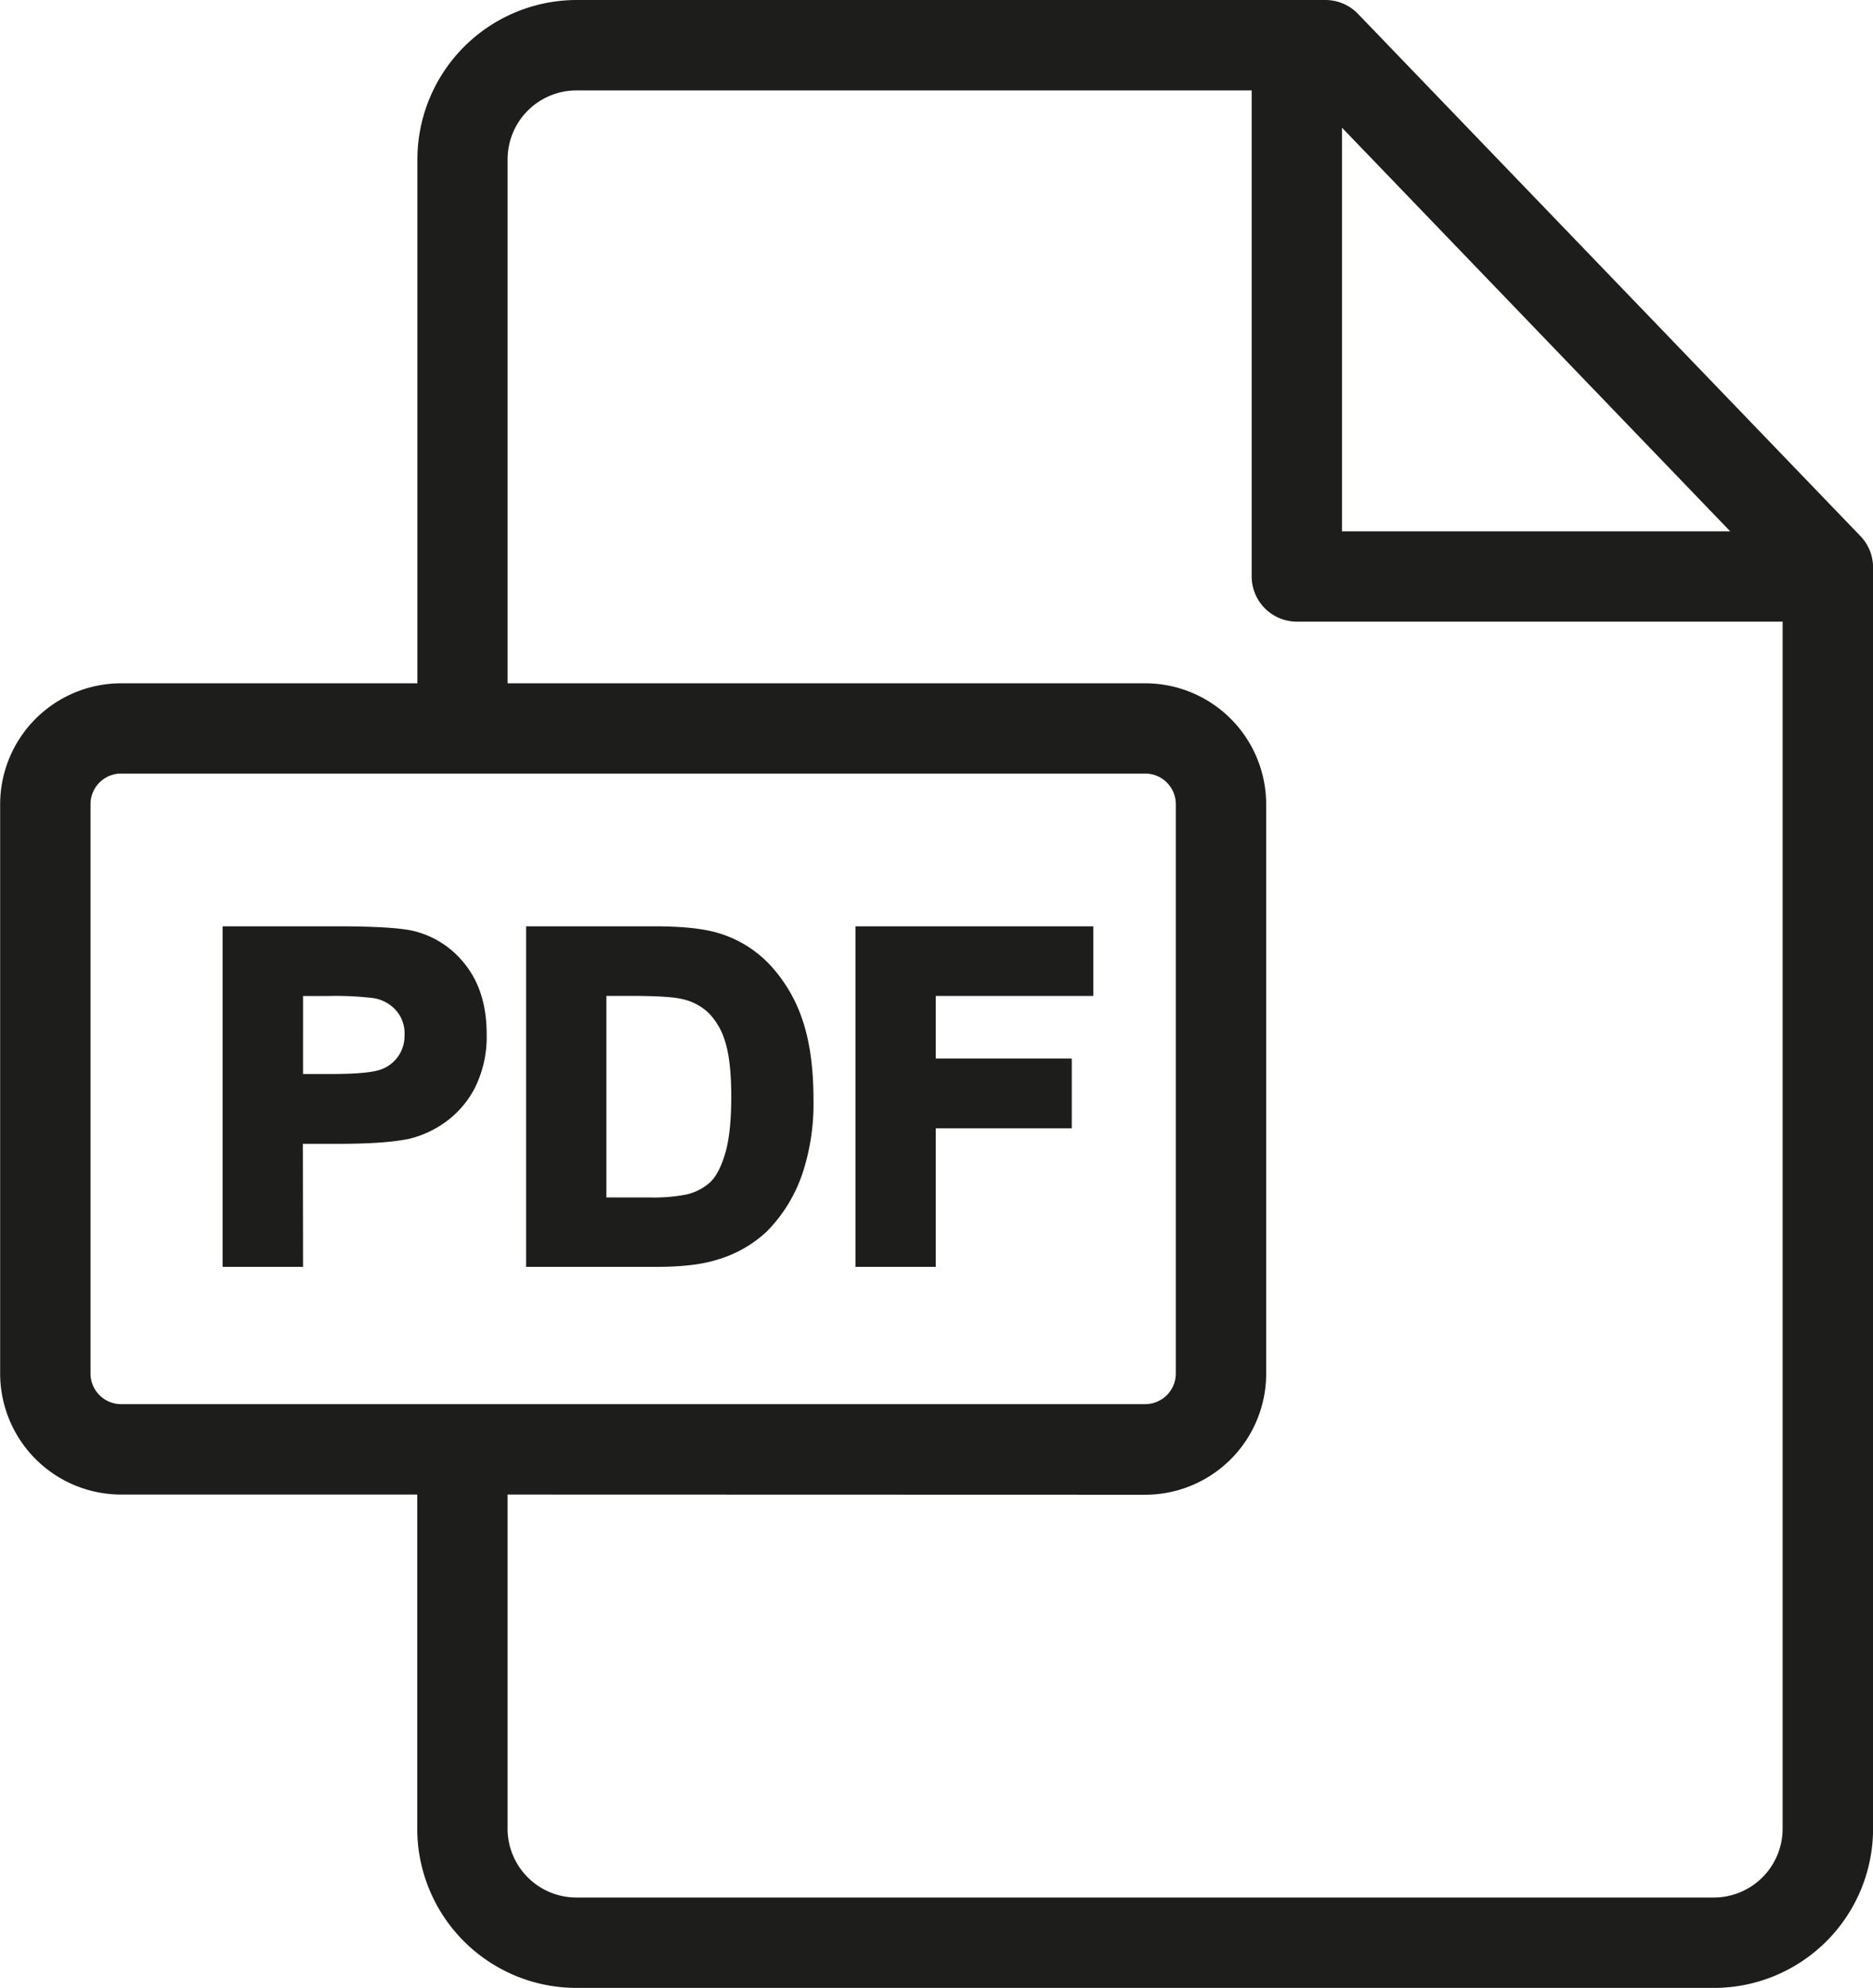
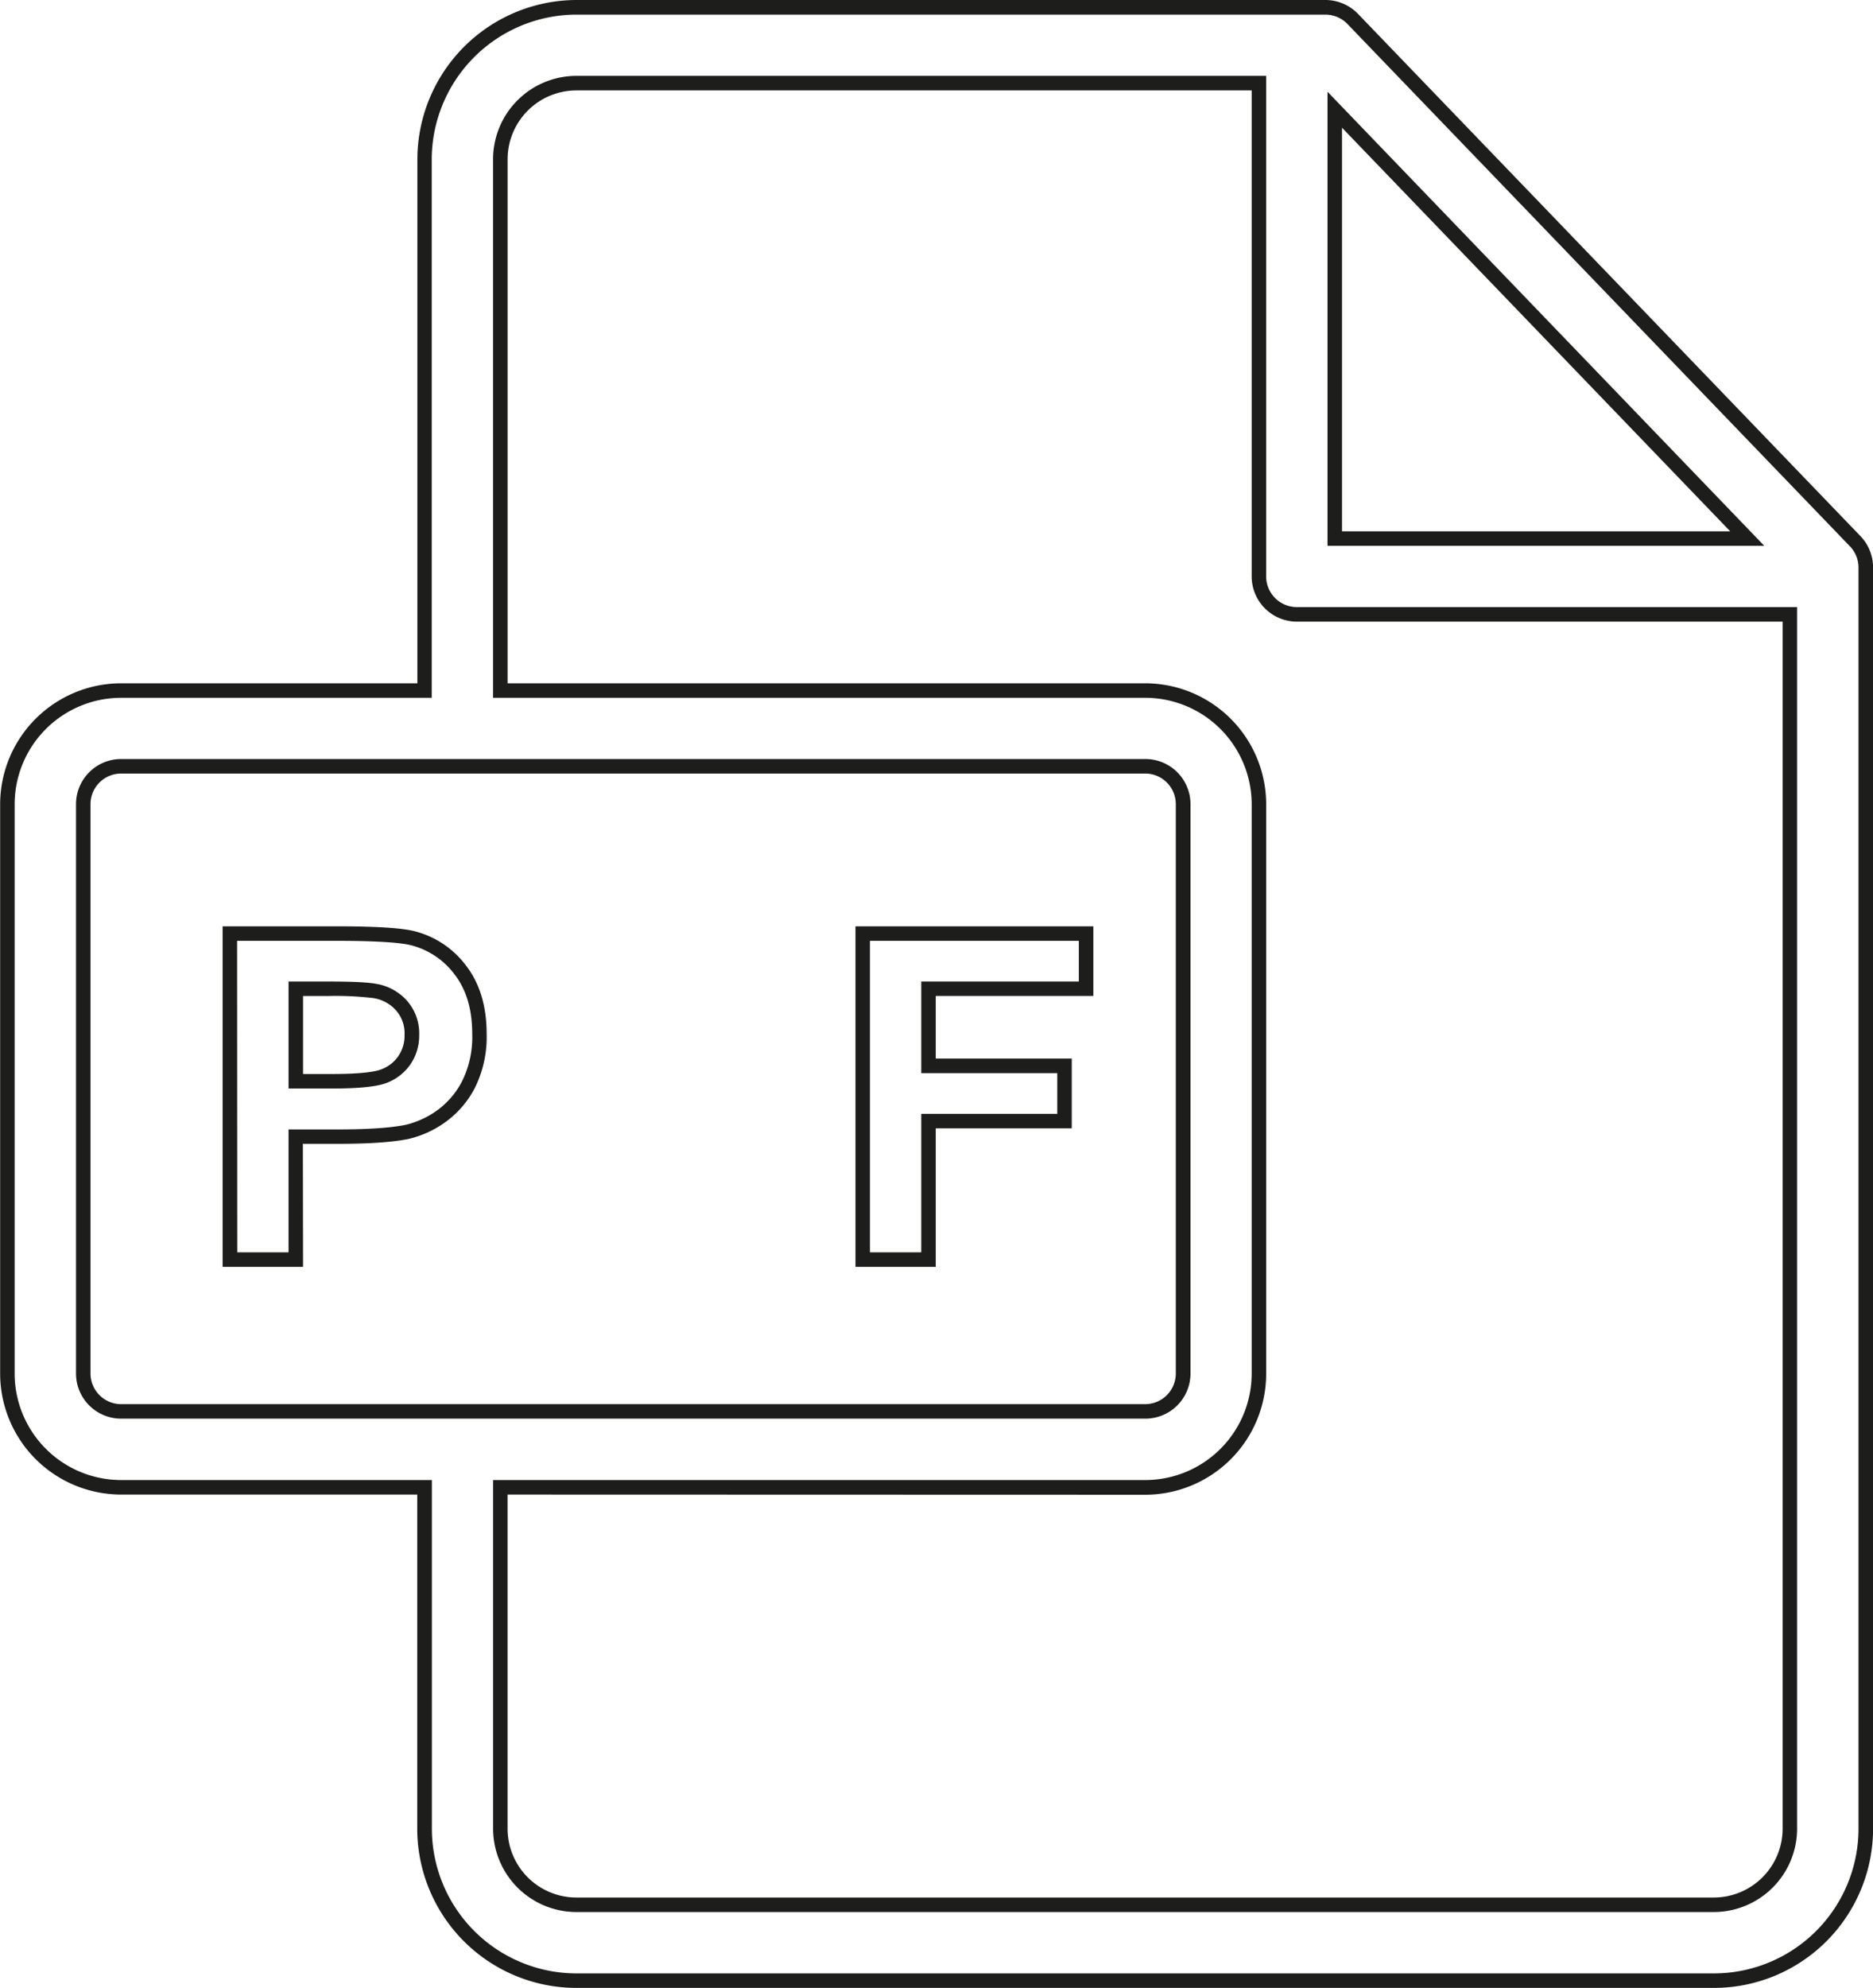
<svg xmlns="http://www.w3.org/2000/svg" id="Layer_1" data-name="Layer 1" viewBox="0 0 516.69 548.08">
  <defs>
    <style>.cls-1{fill:#1d1d1b;}</style>
  </defs>
-   <path class="cls-1" d="M594.36,236.85l-138.61-144a10.47,10.47,0,0,0-7.54-3.21H241.62a42,42,0,0,0-41.93,41.92V278H116a31.41,31.41,0,0,0-31.38,31.36v157A31.41,31.41,0,0,0,116,497.67h83.72v94.18a41.94,41.94,0,0,0,41.93,41.85H555.35a41.92,41.92,0,0,0,41.93-41.82V244.11A10.45,10.45,0,0,0,594.36,236.85Zm-143.56-119L564.59,236.1H450.8ZM116,476.74a10.45,10.45,0,0,1-10.45-10.43v-157A10.46,10.46,0,0,1,116,298.87H398.51A10.45,10.45,0,0,1,409,309.31v157a10.45,10.45,0,0,1-10.44,10.43ZM576.36,591.88a21,21,0,0,1-21,20.89H241.62a21,21,0,0,1-21-20.92V497.67h177.9a31.4,31.4,0,0,0,31.36-31.36v-157A31.4,31.4,0,0,0,398.51,278H220.61V131.53a21,21,0,0,1,21-21H429.87v136A10.46,10.46,0,0,0,440.34,257h136Z" transform="translate(-82.59 -87.61)" />
  <path class="cls-1" d="M555.35,635.69H241.62a43.93,43.93,0,0,1-43.93-43.84V499.67H116a33.4,33.4,0,0,1-33.37-33.36v-157A33.4,33.4,0,0,1,116,276h81.73V131.53a44,44,0,0,1,43.93-43.92H448.21a12.52,12.52,0,0,1,9,3.82l138.62,144a12.45,12.45,0,0,1,3.47,8.65V591.88A43.91,43.91,0,0,1,555.35,635.69ZM116,280a29.4,29.4,0,0,0-29.37,29.36v157A29.4,29.4,0,0,0,116,495.67h85.73v96.18a39.93,39.93,0,0,0,39.93,39.84H555.35a39.91,39.91,0,0,0,39.93-39.81V244.11a8.39,8.39,0,0,0-2.36-5.87l-138.61-144a8.51,8.51,0,0,0-6.1-2.6H241.62a40,40,0,0,0-39.93,39.92V280ZM555.35,614.77H241.62a23,23,0,0,1-23-22.92V495.67h179.9a29.39,29.39,0,0,0,29.36-29.36v-157A29.39,29.39,0,0,0,398.51,280H218.61V131.53a23,23,0,0,1,23-23H431.87v138a8.48,8.48,0,0,0,8.47,8.46h138V591.88A23,23,0,0,1,555.35,614.77ZM222.61,499.67v92.18a19,19,0,0,0,19,18.92H555.35a19,19,0,0,0,19-18.89V259h-134a12.48,12.48,0,0,1-12.47-12.46v-134H241.62a19,19,0,0,0-19,19V276h175.9a33.39,33.39,0,0,1,33.36,33.36v157a33.39,33.39,0,0,1-33.36,33.36Zm175.9-20.93H116a12.44,12.44,0,0,1-12.44-12.43v-157A12.44,12.44,0,0,1,116,296.88H398.51A12.44,12.44,0,0,1,411,309.31v157A12.44,12.44,0,0,1,398.51,478.74ZM116,300.88a8.45,8.45,0,0,0-8.44,8.43v157a8.45,8.45,0,0,0,8.44,8.43H398.51a8.45,8.45,0,0,0,8.44-8.43v-157a8.45,8.45,0,0,0-8.44-8.43ZM569.29,238.1H448.8V112.9Zm-116.49-4H559.89L452.8,122.82Z" transform="translate(-82.59 -87.61)" />
-   <path class="cls-1" d="M196.74,346.37q-5-1.37-21.58-1.35H146v89.87h18.15V401H176q12.32,0,18.81-1.29a26.12,26.12,0,0,0,9.42-4.26,24.76,24.76,0,0,0,7.63-8.85,29.42,29.42,0,0,0,3-13.92q0-10.74-5.21-17.51A23.55,23.55,0,0,0,196.74,346.37Zm-2.6,33.53a12,12,0,0,1-5.67,4.42q-3.61,1.41-14.35,1.4h-9.93v-25.5H173q9.81,0,13.06.61a12.62,12.62,0,0,1,7.29,4,11.61,11.61,0,0,1,2.88,8.09A12.06,12.06,0,0,1,194.14,379.9Z" transform="translate(-82.59 -87.61)" />
  <path class="cls-1" d="M166.19,436.89H144V343h31.12c11.33,0,18.56.46,22.1,1.42a25.63,25.63,0,0,1,14,9.5c3.73,4.86,5.62,11.16,5.62,18.73a31.56,31.56,0,0,1-3.23,14.86,26.78,26.78,0,0,1-8.26,9.55,28.29,28.29,0,0,1-10.13,4.58c-4.52.9-10.81,1.33-19.24,1.33h-9.84Zm-18.15-4h14.15V399H176c8.06,0,14.26-.42,18.42-1.25a24.54,24.54,0,0,0,8.67-3.94,22.8,22.8,0,0,0,7-8.16,27.45,27.45,0,0,0,2.77-13c0-6.67-1.61-12.15-4.8-16.29a21.69,21.69,0,0,0-11.85-8.08h0c-3.15-.85-10.24-1.28-21.06-1.28H148Zm26.08-45.17H162.19v-29.5H173c6.74,0,11.13.21,13.43.65a14.56,14.56,0,0,1,8.4,4.61,13.57,13.57,0,0,1,3.4,9.43,14,14,0,0,1-2.4,8.12h0a14,14,0,0,1-6.59,5.15C186.53,387.22,181.59,387.72,174.12,387.72Zm-7.93-4h7.93c8.56,0,12.13-.69,13.62-1.27a9.88,9.88,0,0,0,4.75-3.68h0a10,10,0,0,0,1.7-5.86,9.6,9.6,0,0,0-2.36-6.75,10.6,10.6,0,0,0-6.17-3.36,87.25,87.25,0,0,0-12.7-.58h-6.77Z" transform="translate(-82.59 -87.61)" />
-   <path class="cls-1" d="M293.55,355A30.07,30.07,0,0,0,280,346.74Q274.12,345,262.89,345H229.73v89.87h34.15q10,0,16.06-1.9a31.85,31.85,0,0,0,12.75-7.17,39.54,39.54,0,0,0,9.62-15.88,58.76,58.76,0,0,0,2.76-19.13q0-12.63-2.94-21.24A39.3,39.3,0,0,0,293.55,355Zm-9.07,51.47q-1.85,6-4.76,8.67a16.65,16.65,0,0,1-7.32,3.74,49,49,0,0,1-11,.86H247.87V360.22H256c7.39,0,12.37.29,14.9.86a17.28,17.28,0,0,1,8.4,4.23,20.72,20.72,0,0,1,5.15,8.71q1.83,5.57,1.84,16T284.48,406.48Z" transform="translate(-82.59 -87.61)" />
-   <path class="cls-1" d="M263.88,436.89H227.73V343h35.16c7.75,0,13.53.59,17.67,1.8A32.09,32.09,0,0,1,295,353.64h0a41.41,41.41,0,0,1,9,15.29c2,5.92,3,13.29,3,21.88a61.35,61.35,0,0,1-2.86,19.78,41.6,41.6,0,0,1-10.13,16.66,34,34,0,0,1-13.53,7.65C276.36,436.22,270.76,436.89,263.88,436.89Zm-32.15-4h32.15c6.47,0,11.67-.61,15.46-1.8a30,30,0,0,0,12-6.7,37.68,37.68,0,0,0,9.13-15.1,57.28,57.28,0,0,0,2.65-18.48c0-8.15-.95-15.08-2.83-20.59a37.43,37.43,0,0,0-8.14-13.83,28.28,28.28,0,0,0-12.66-7.74c-3.72-1.08-9.28-1.63-16.55-1.63H231.73Zm29.7-11.14H245.87V358.22H256c7.63,0,12.65.3,15.34.91a19.2,19.2,0,0,1,9.33,4.73,22.64,22.64,0,0,1,5.67,9.53c1.29,3.91,1.95,9.51,1.95,16.63s-.65,12.83-1.93,17h0c-1.35,4.42-3.09,7.55-5.33,9.58a18.68,18.68,0,0,1-8.18,4.19A50.36,50.36,0,0,1,261.43,421.75Zm-11.56-4h11.56a47.89,47.89,0,0,0,10.48-.8,14.75,14.75,0,0,0,6.47-3.28c1.66-1.5,3.07-4.12,4.18-7.77,1.17-3.83,1.76-9.17,1.76-15.88s-.59-11.87-1.74-15.38a18.71,18.71,0,0,0-4.63-7.87A15.26,15.26,0,0,0,270.5,363c-2.38-.55-7.24-.82-14.47-.82h-6.16Z" transform="translate(-82.59 -87.61)" />
-   <polygon class="cls-1" points="237.99 347.28 256.14 347.28 256.14 309.09 293.66 309.09 293.66 293.88 256.14 293.88 256.14 272.61 299.61 272.61 299.61 257.4 237.99 257.4 237.99 347.28" />
  <path class="cls-1" d="M340.73,436.89H318.58V343H384.2v19.2H340.73v17.27h37.52V398.7H340.73Zm-18.15-4h14.15V394.7h37.52V383.49H336.73V358.22H380.2V347H322.58Z" transform="translate(-82.59 -87.61)" />
</svg>